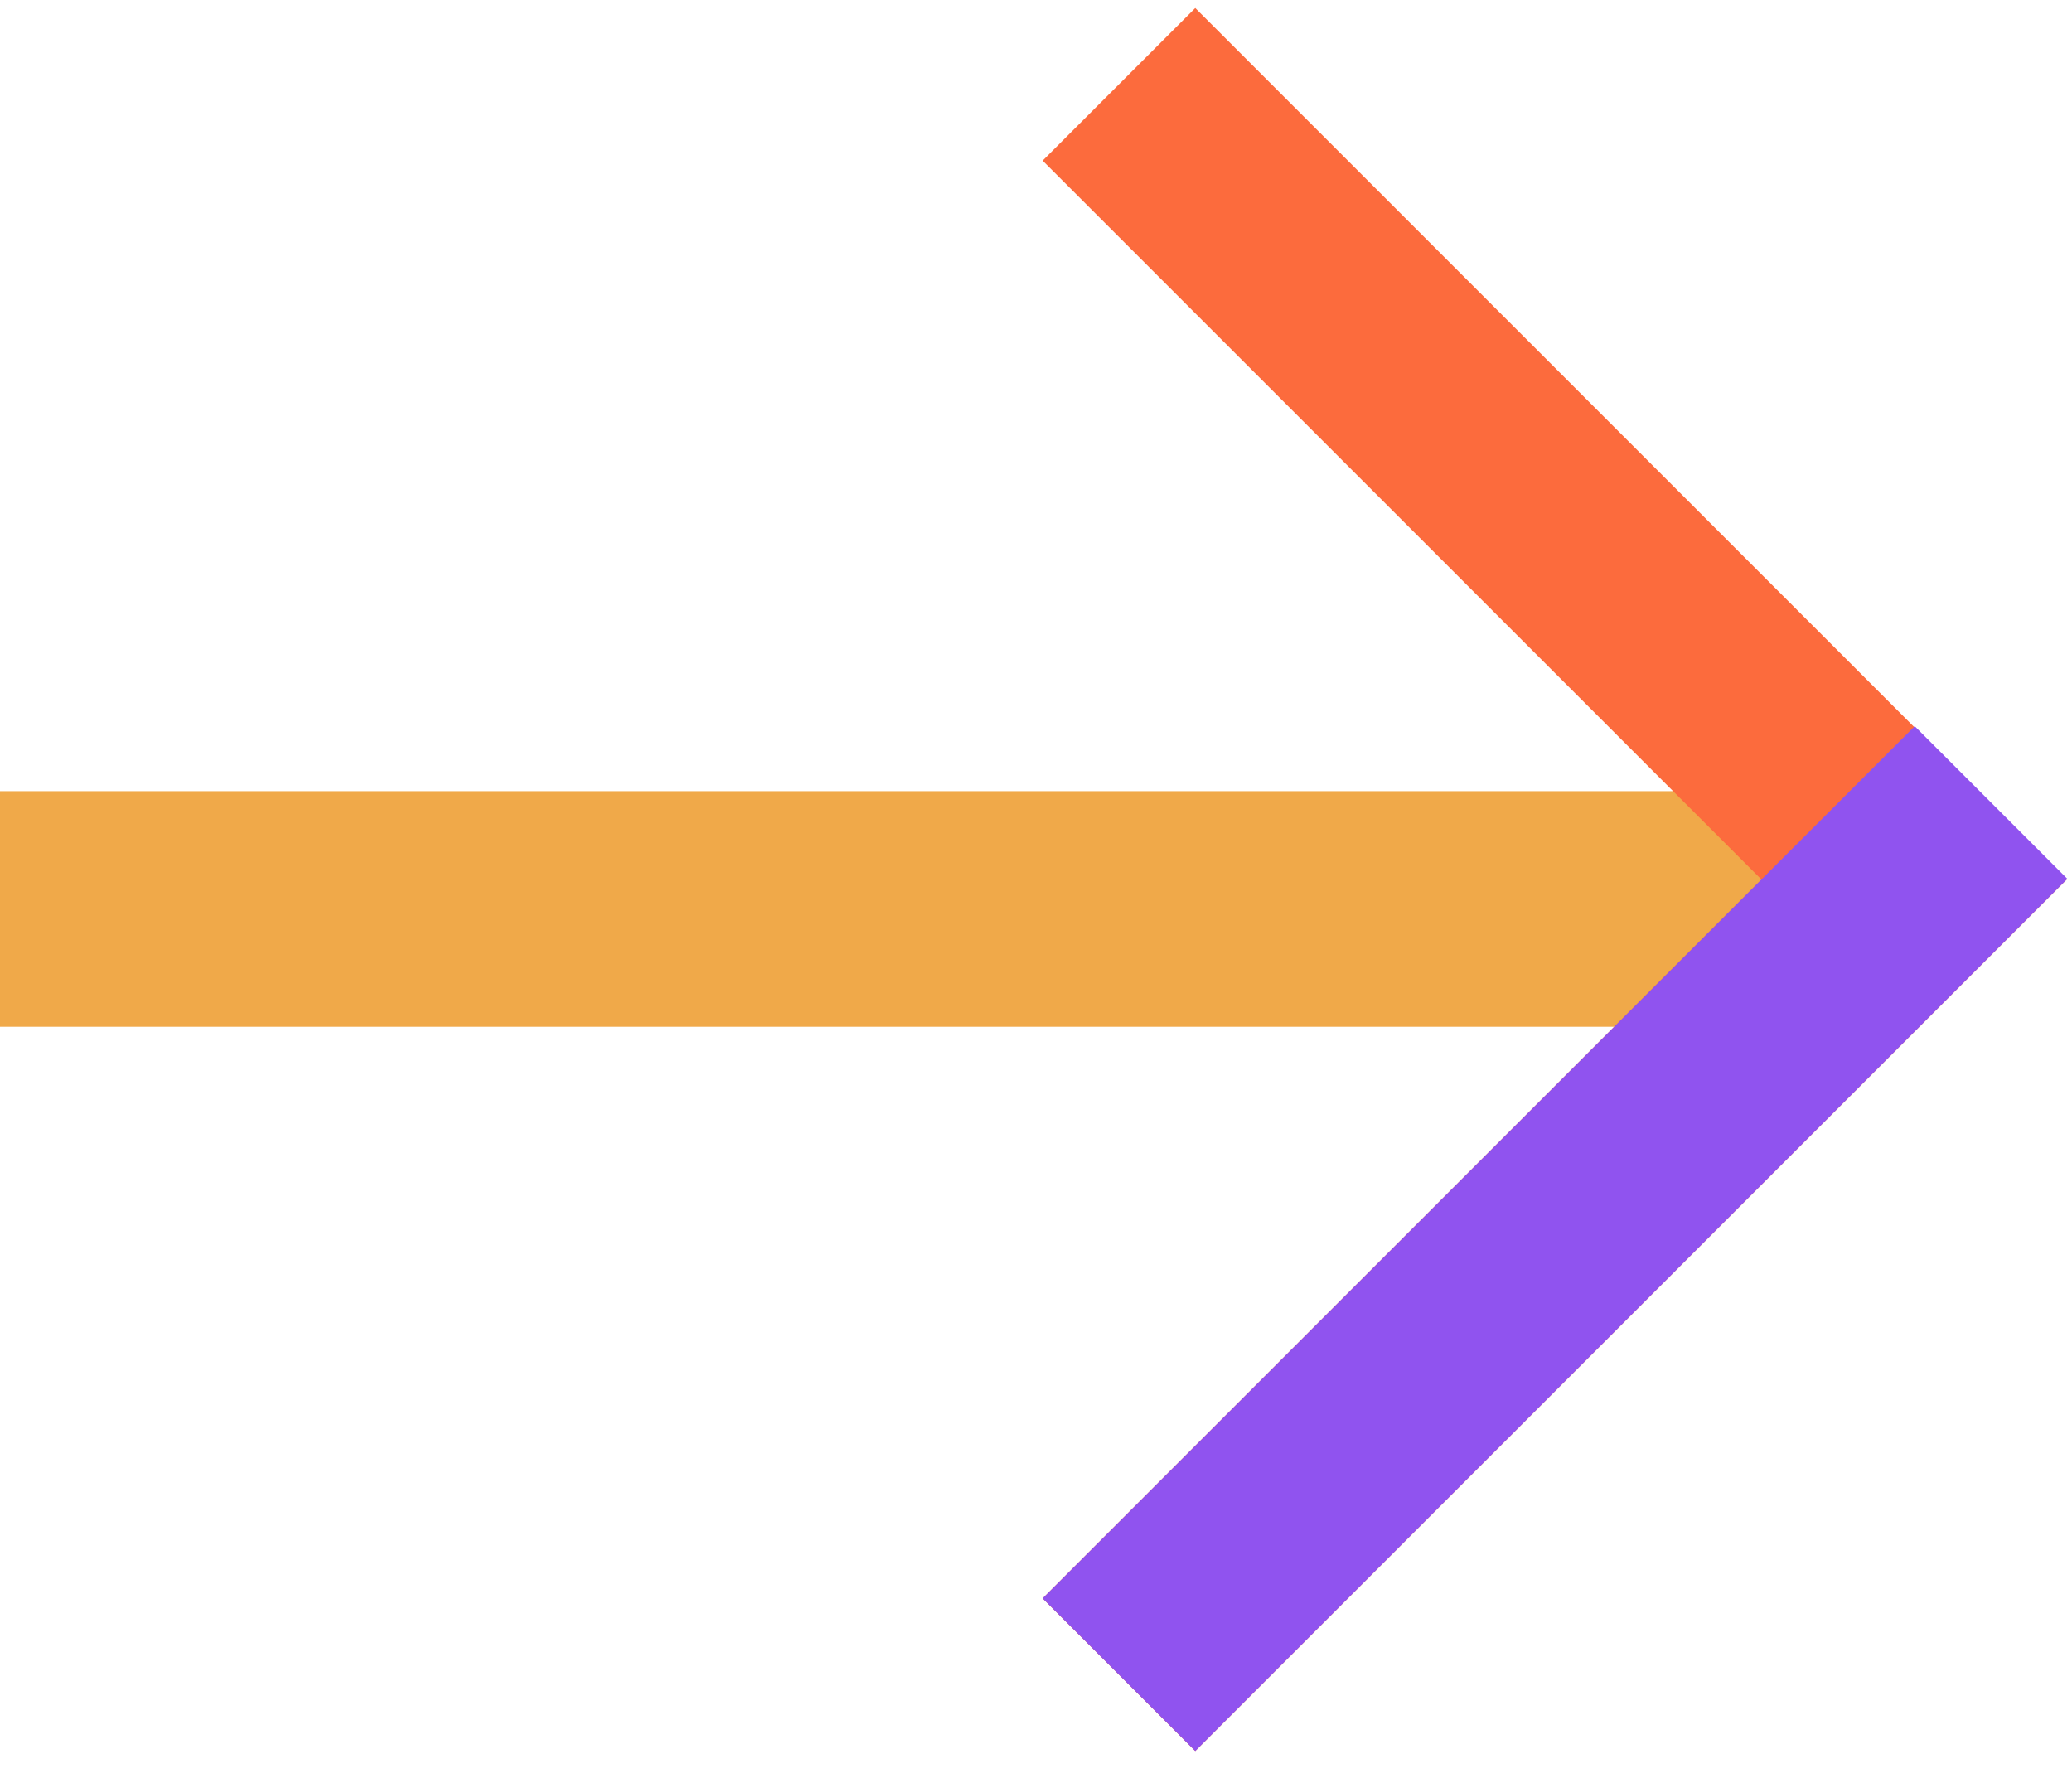
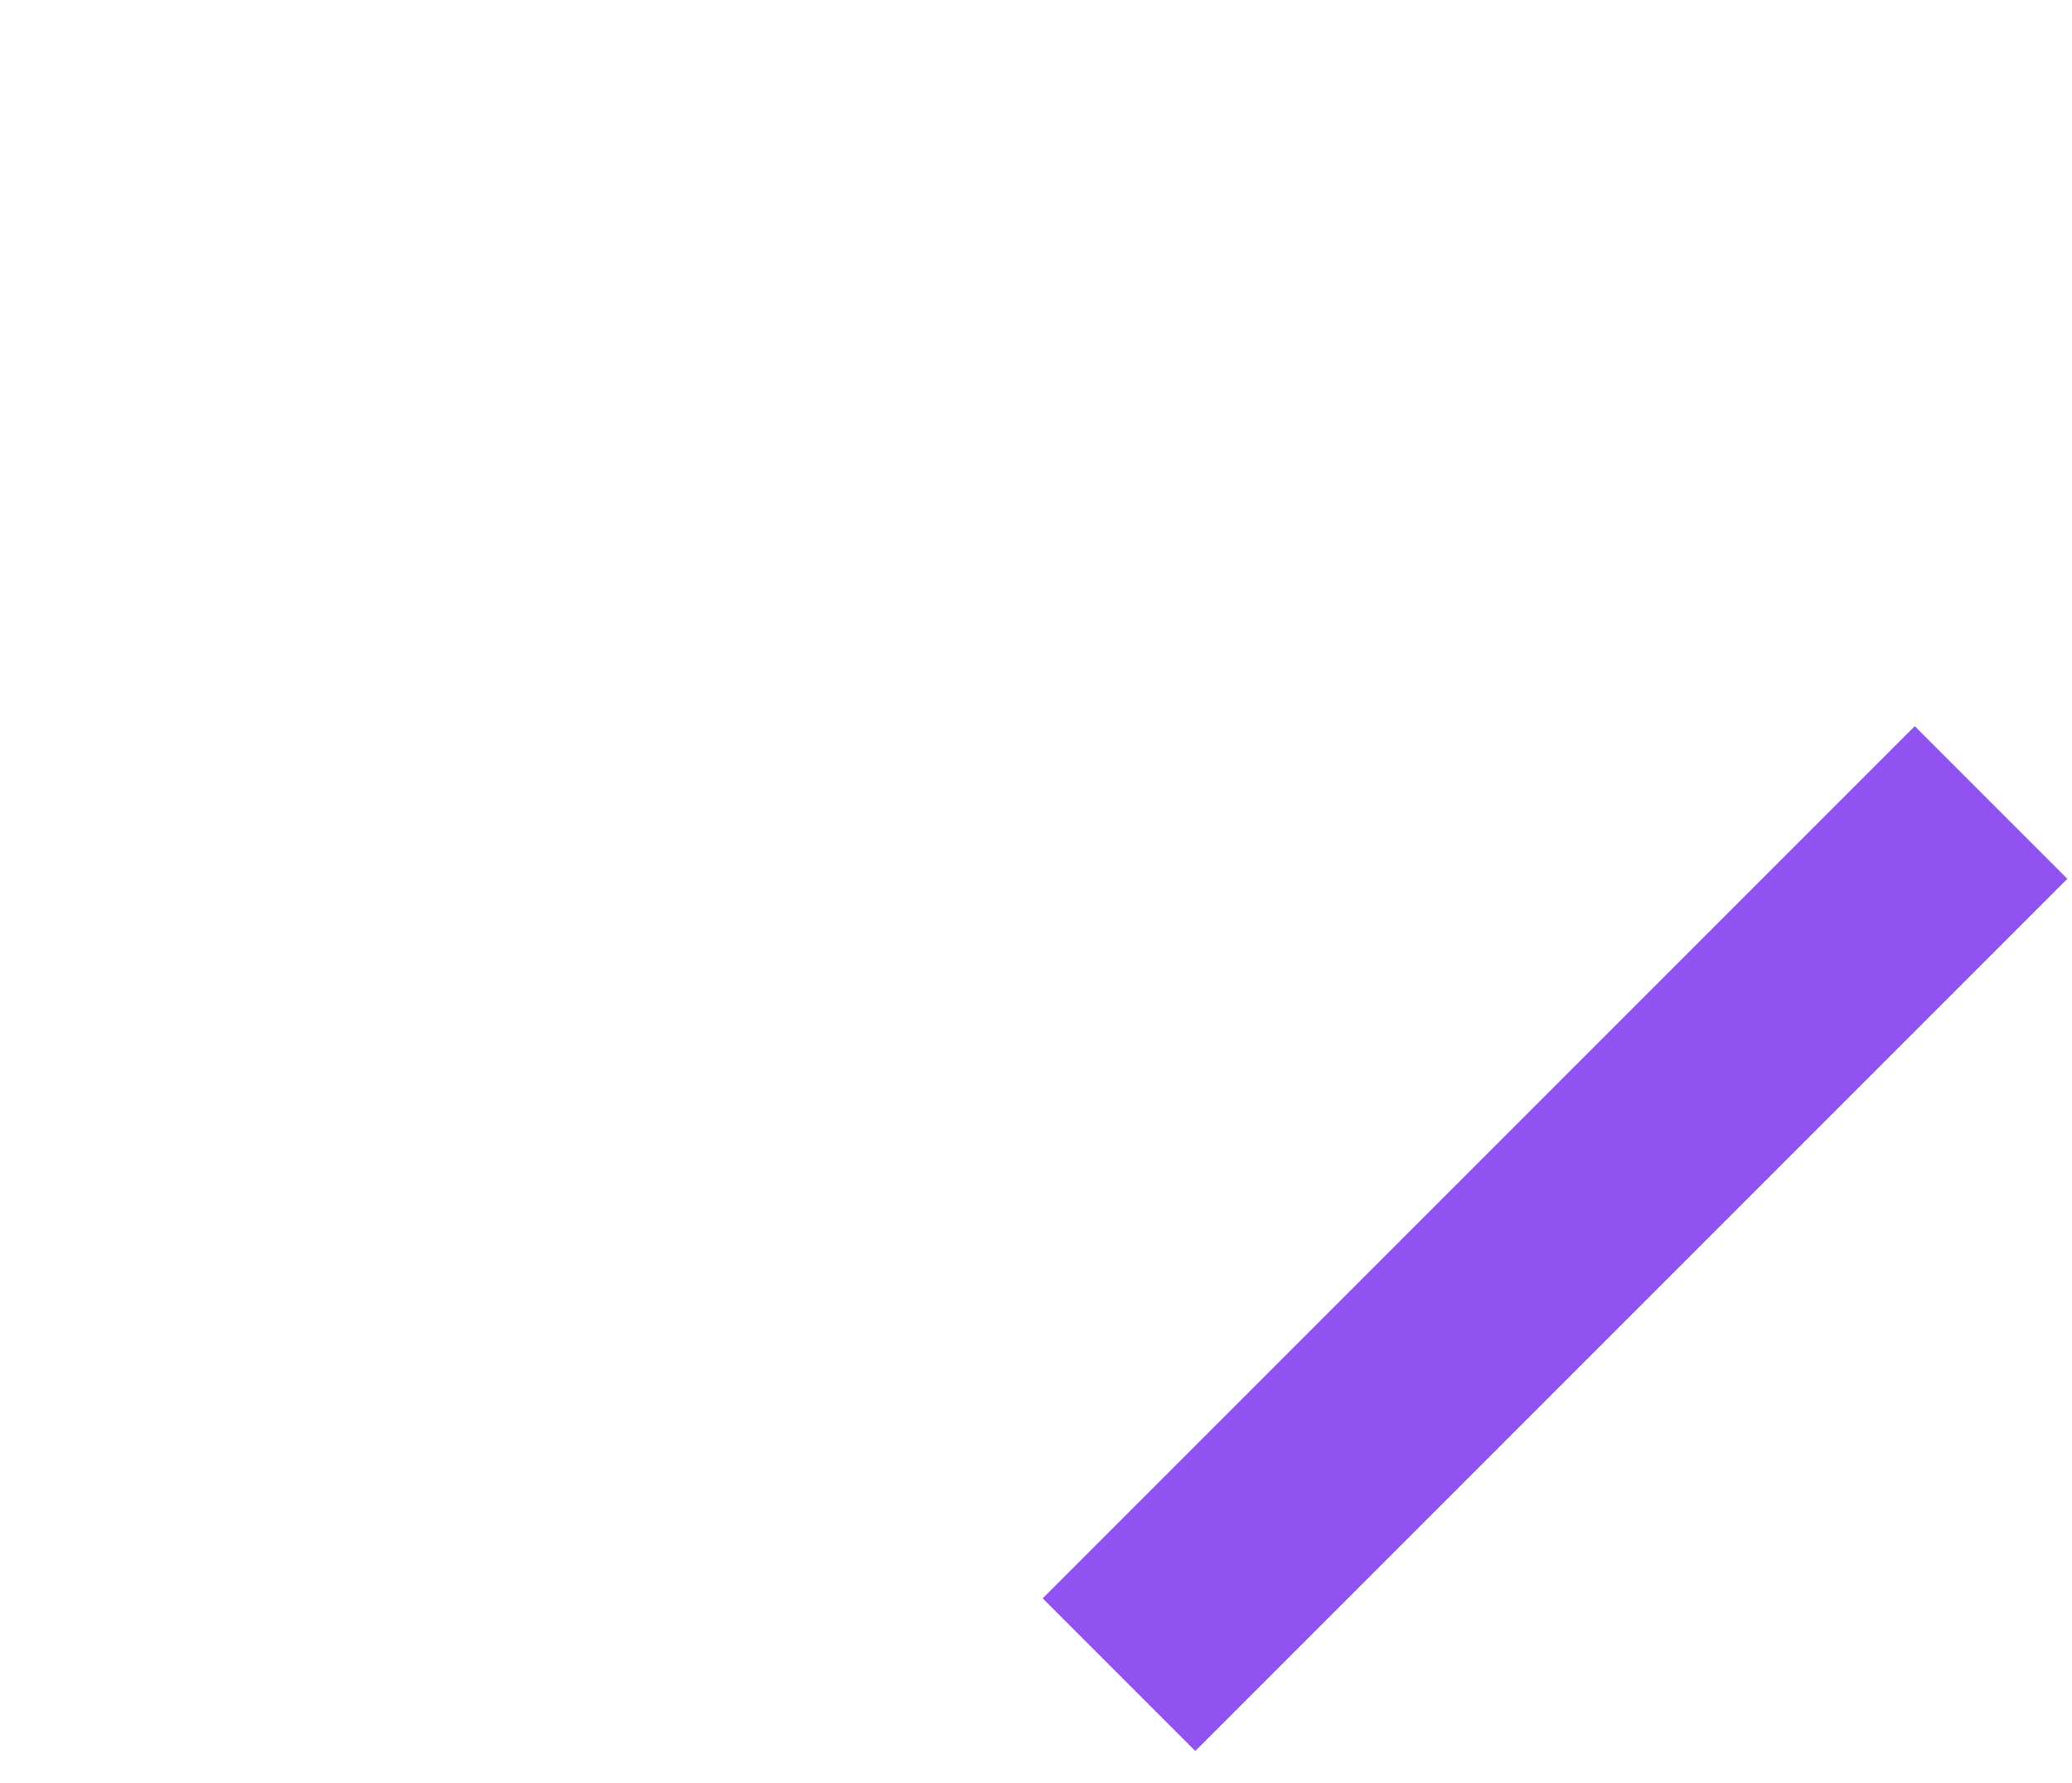
<svg xmlns="http://www.w3.org/2000/svg" width="43" height="37" viewBox="0 0 43 37" fill="none">
-   <path d="M37.889 18.861L0 18.861" stroke="#F0A949" stroke-width="4.889" />
-   <path d="M23.222 34.75L39.722 18.25L23.222 1.75" stroke="#FC6B3D" stroke-width="4.479" />
  <path d="M23.222 34.75L41.295 16.677L41.32 16.652" stroke="#9053EF" stroke-width="4.479" />
</svg>